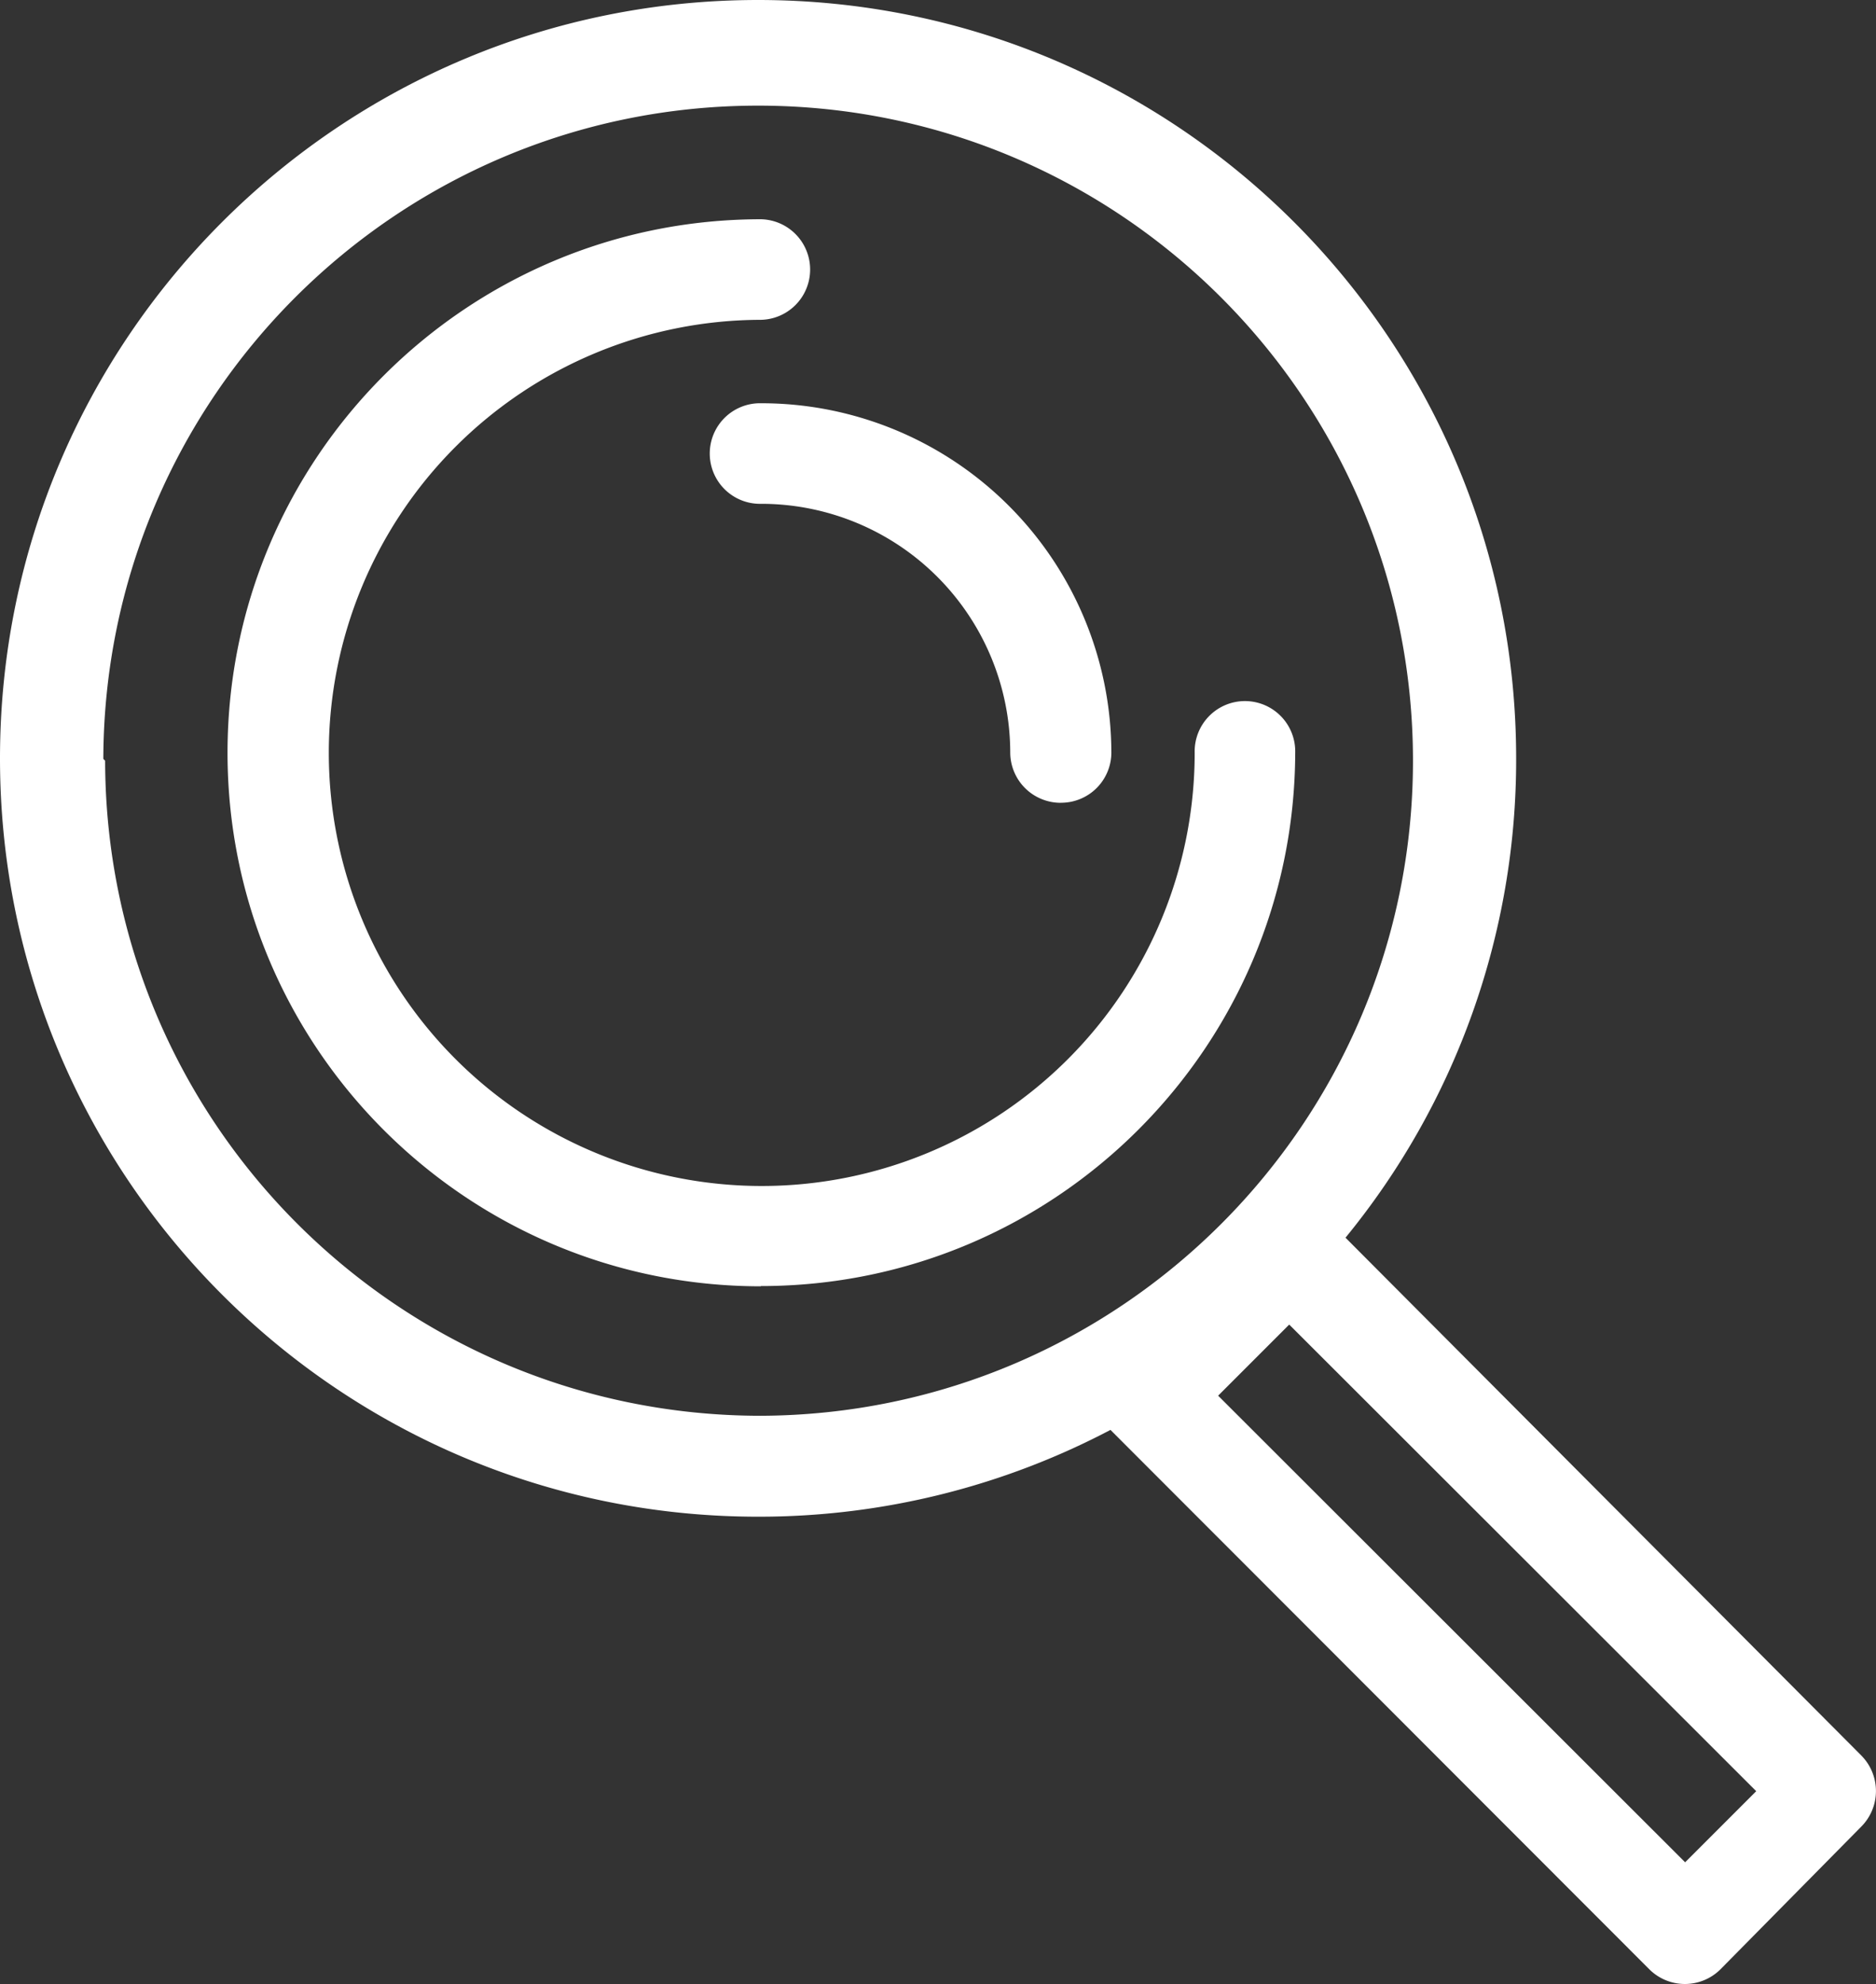
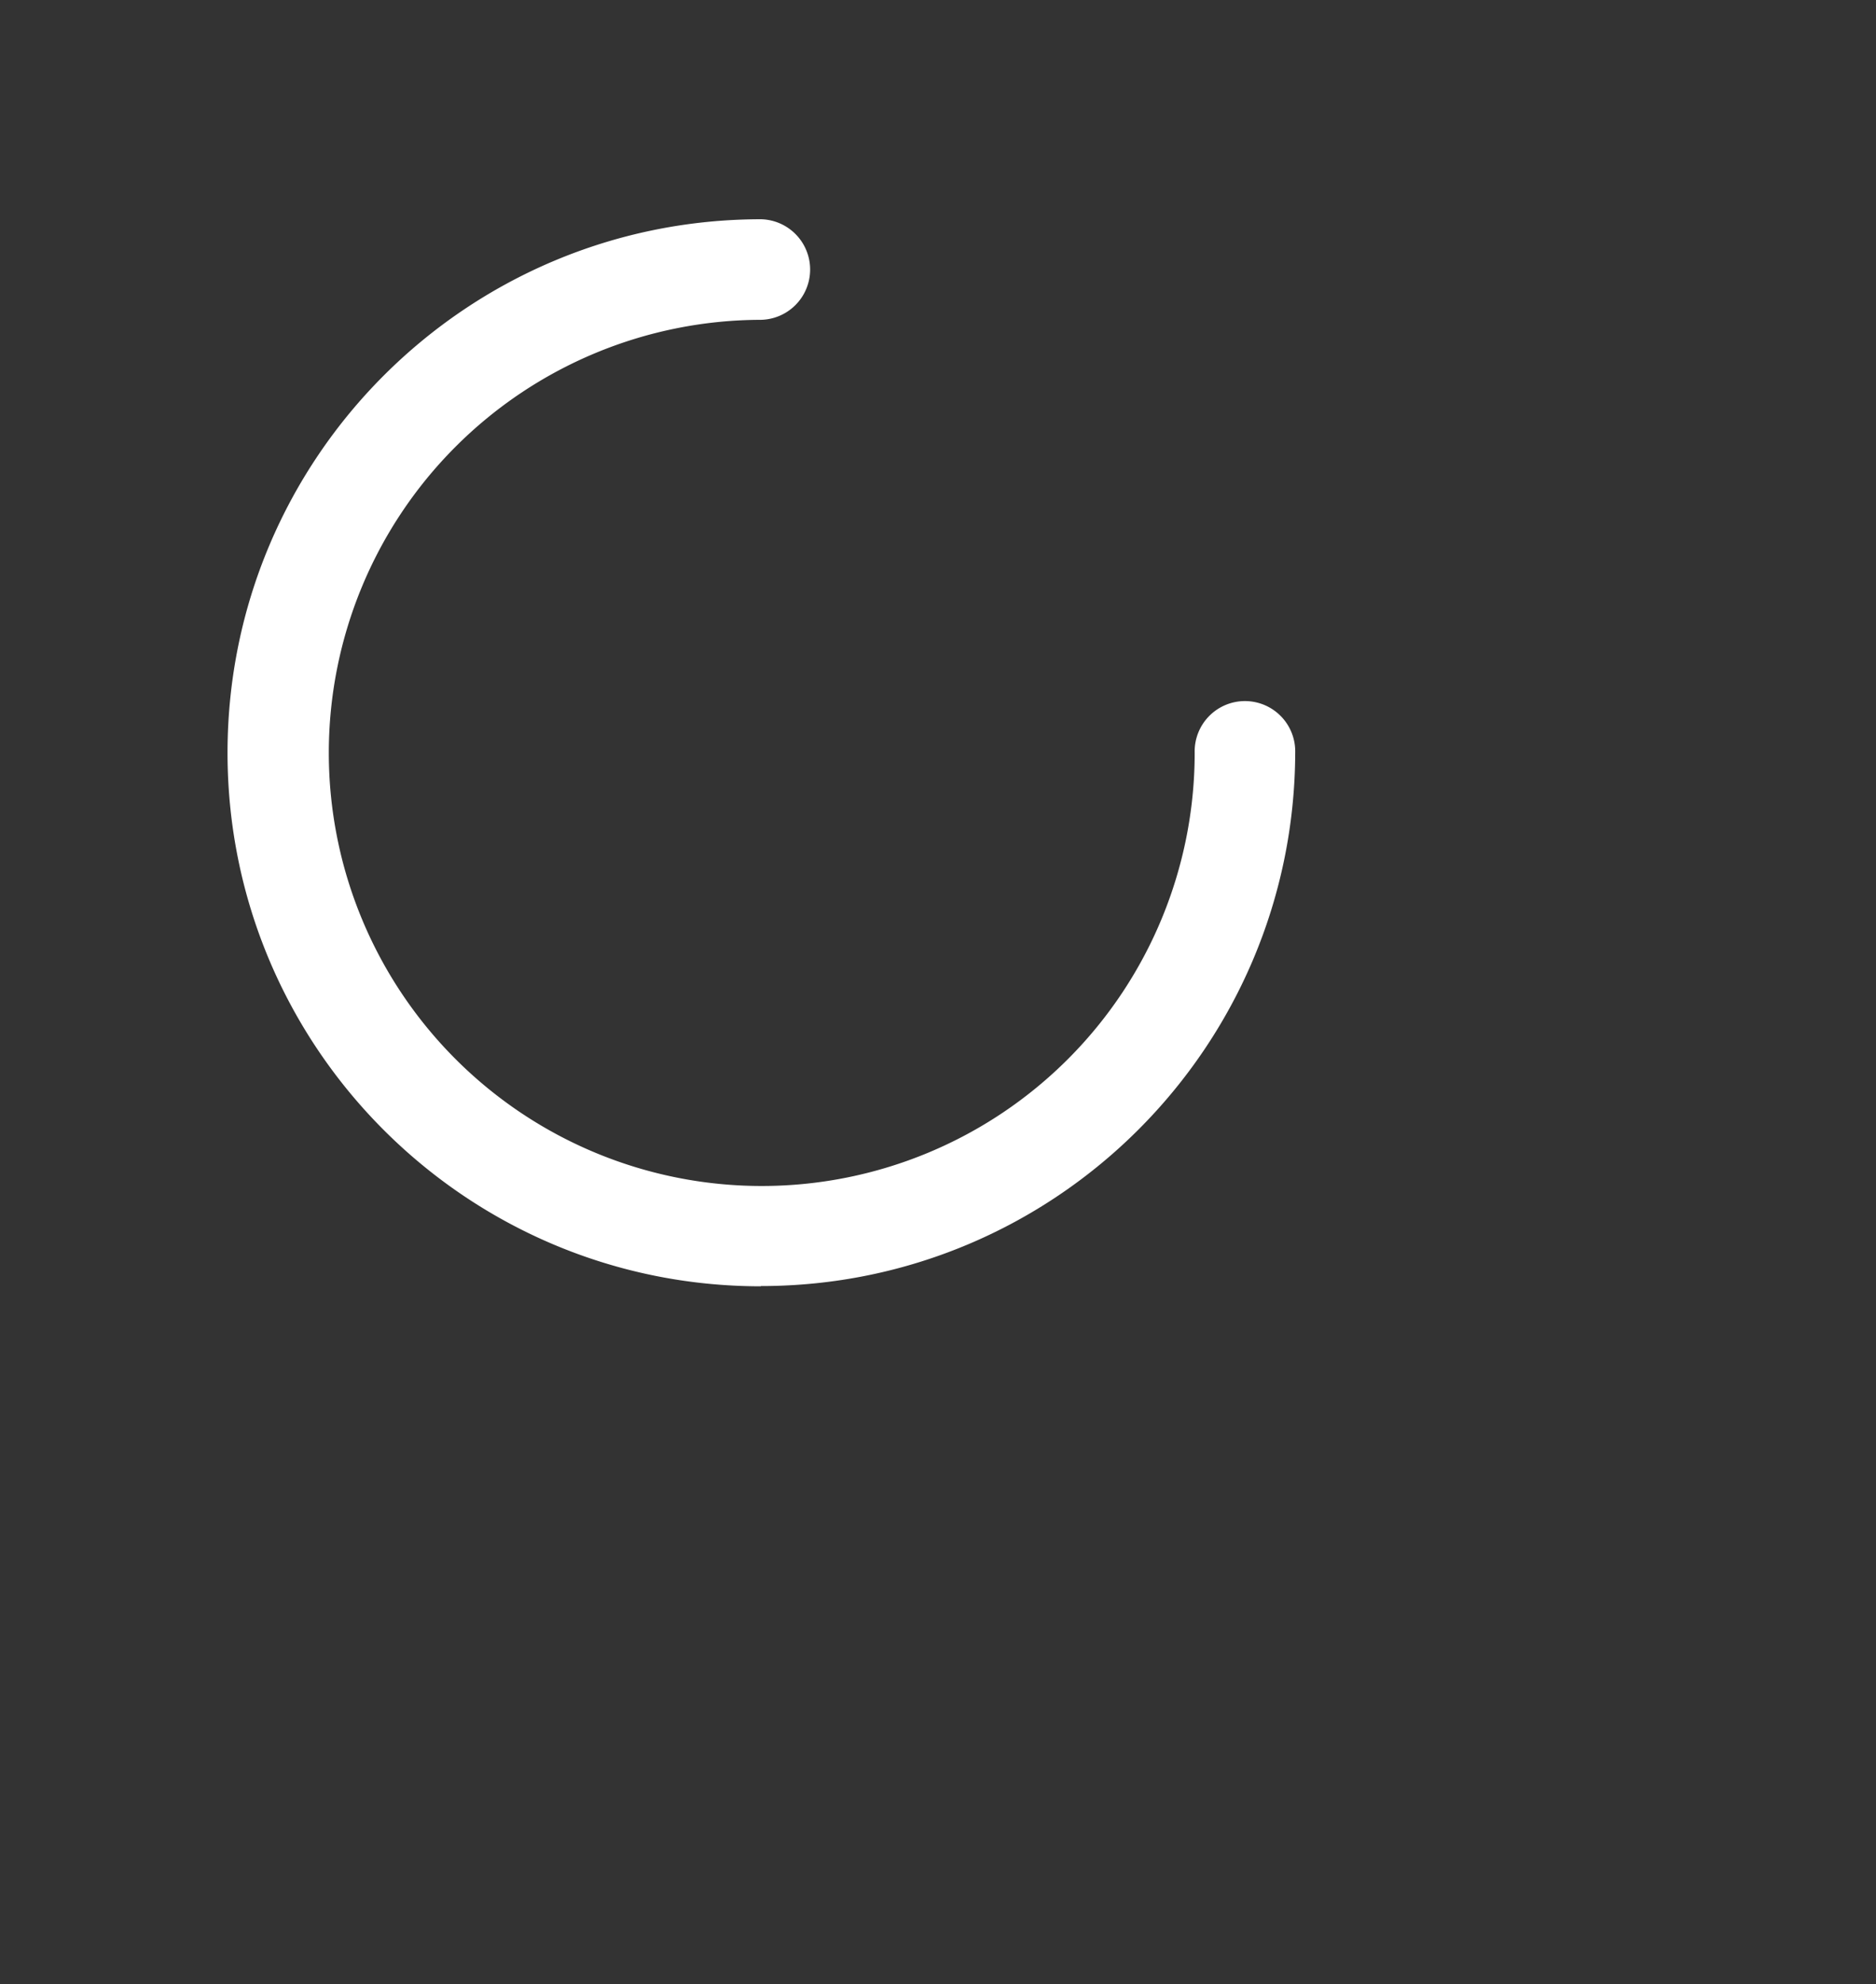
<svg xmlns="http://www.w3.org/2000/svg" id="Calque_1" data-name="Calque 1" viewBox="0 0 707.01 747.46">
  <rect x="0" y="0" width="707.01" height="747.46" fill="#333333" stroke="none" />
  <defs>
    <style>.cls-1{fill:#fff;}</style>
  </defs>
-   <path class="cls-1" d="M887.47,814.76,693.08,619.69A284,284,0,0,0,757.39,439.1c0-157.78-127.91-285.7-285.69-285.7S186,281.31,186,439.1,313.91,724.8,471.7,724.8A284.52,284.52,0,0,0,606,691.31l-1.54.74L807.59,895.32a19,19,0,0,0,26.8,0l53.07-53.76a19,19,0,0,0,0-26.8ZM224.94,439.3c.39-136,110.73-246.1,246.78-246.1C608,193.2,718.51,303.69,718.51,440c0,136-110,246.3-245.89,246.78-136.33-.1-246.8-110.51-247-246.76ZM821.08,855l-176-175.79,26.79-26.79,176,175.79Z" transform="translate(-186 -153.4)" />
  <path class="cls-1" d="M472.75,638c-111,0-201-90-201-201s90-201,201.05-201a18.95,18.95,0,0,1,0,37.89A163.16,163.16,0,1,0,636.24,436.91a18.95,18.95,0,1,1,37.89,0c-.29,111-90.32,201-201.37,201Z" transform="translate(-186 -153.4)" />
-   <path class="cls-1" d="M585.73,455.85a19,19,0,0,1-19-18.94,93.86,93.86,0,0,0-93.86-93.7h0a18.95,18.95,0,1,1,0-37.89h0A131.92,131.92,0,0,1,604.84,436.89v0a18.94,18.94,0,0,1-18.94,18.94h-.17Z" transform="translate(-186 -153.4)" />
</svg>